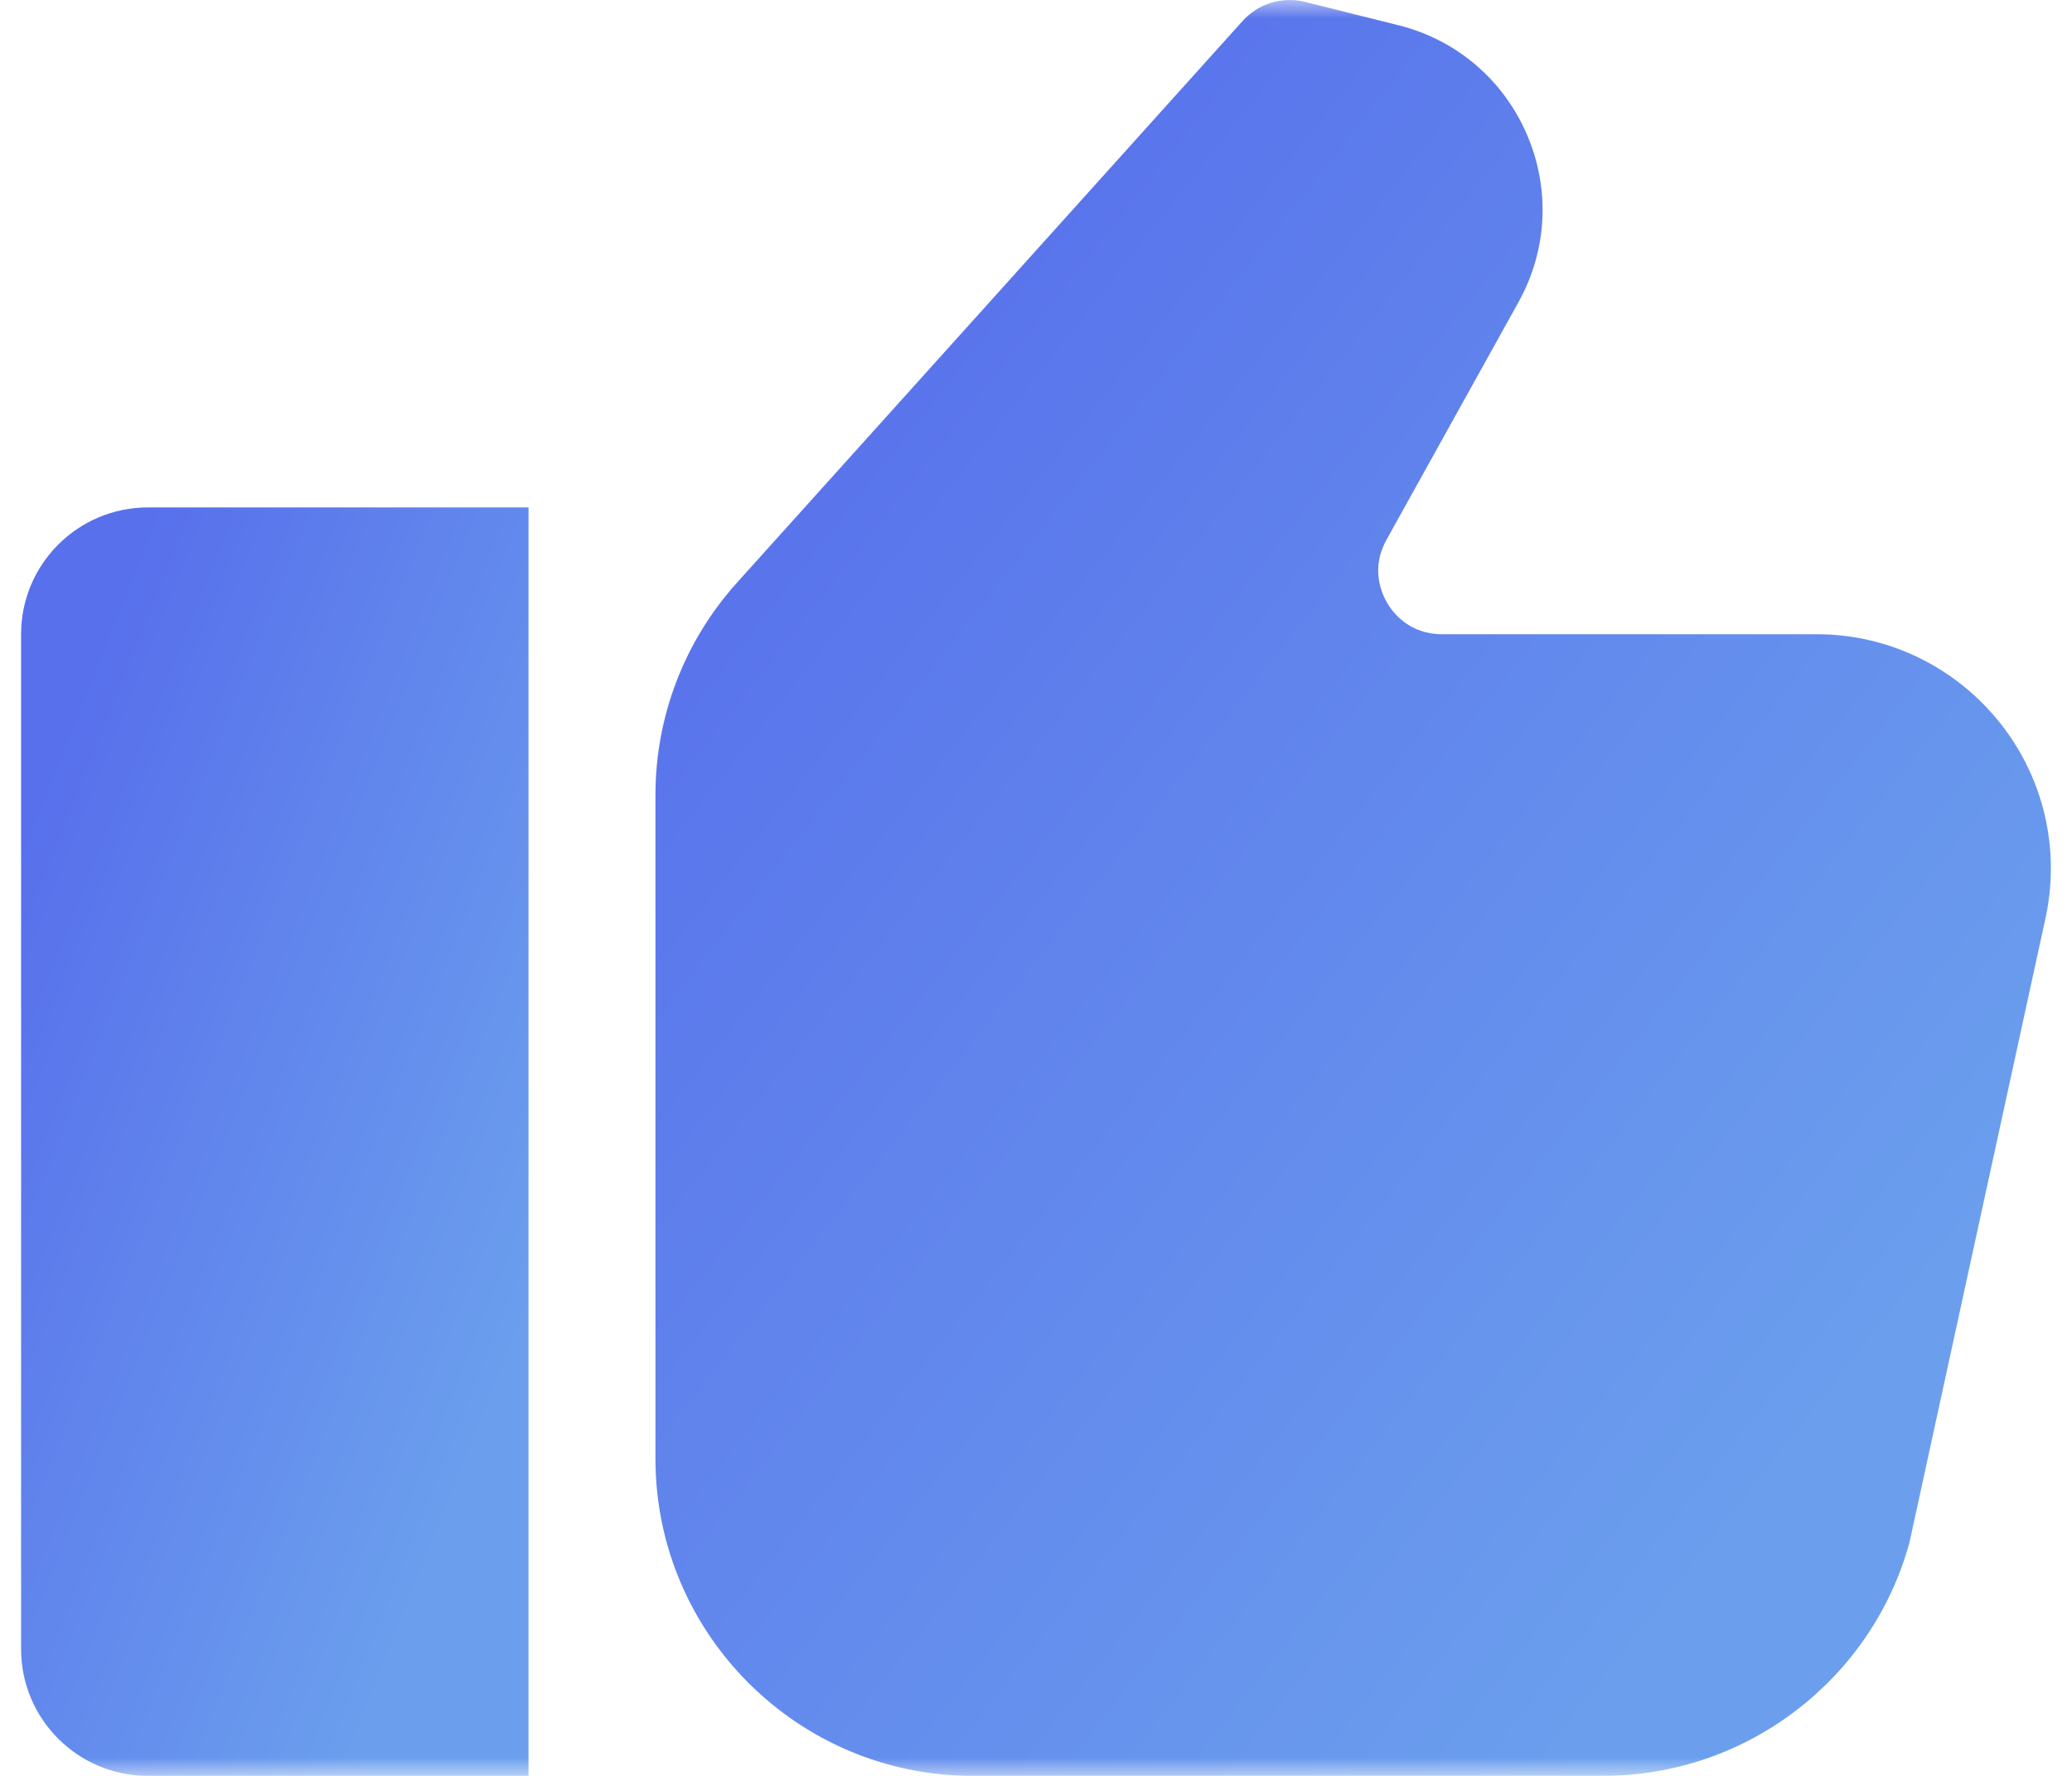
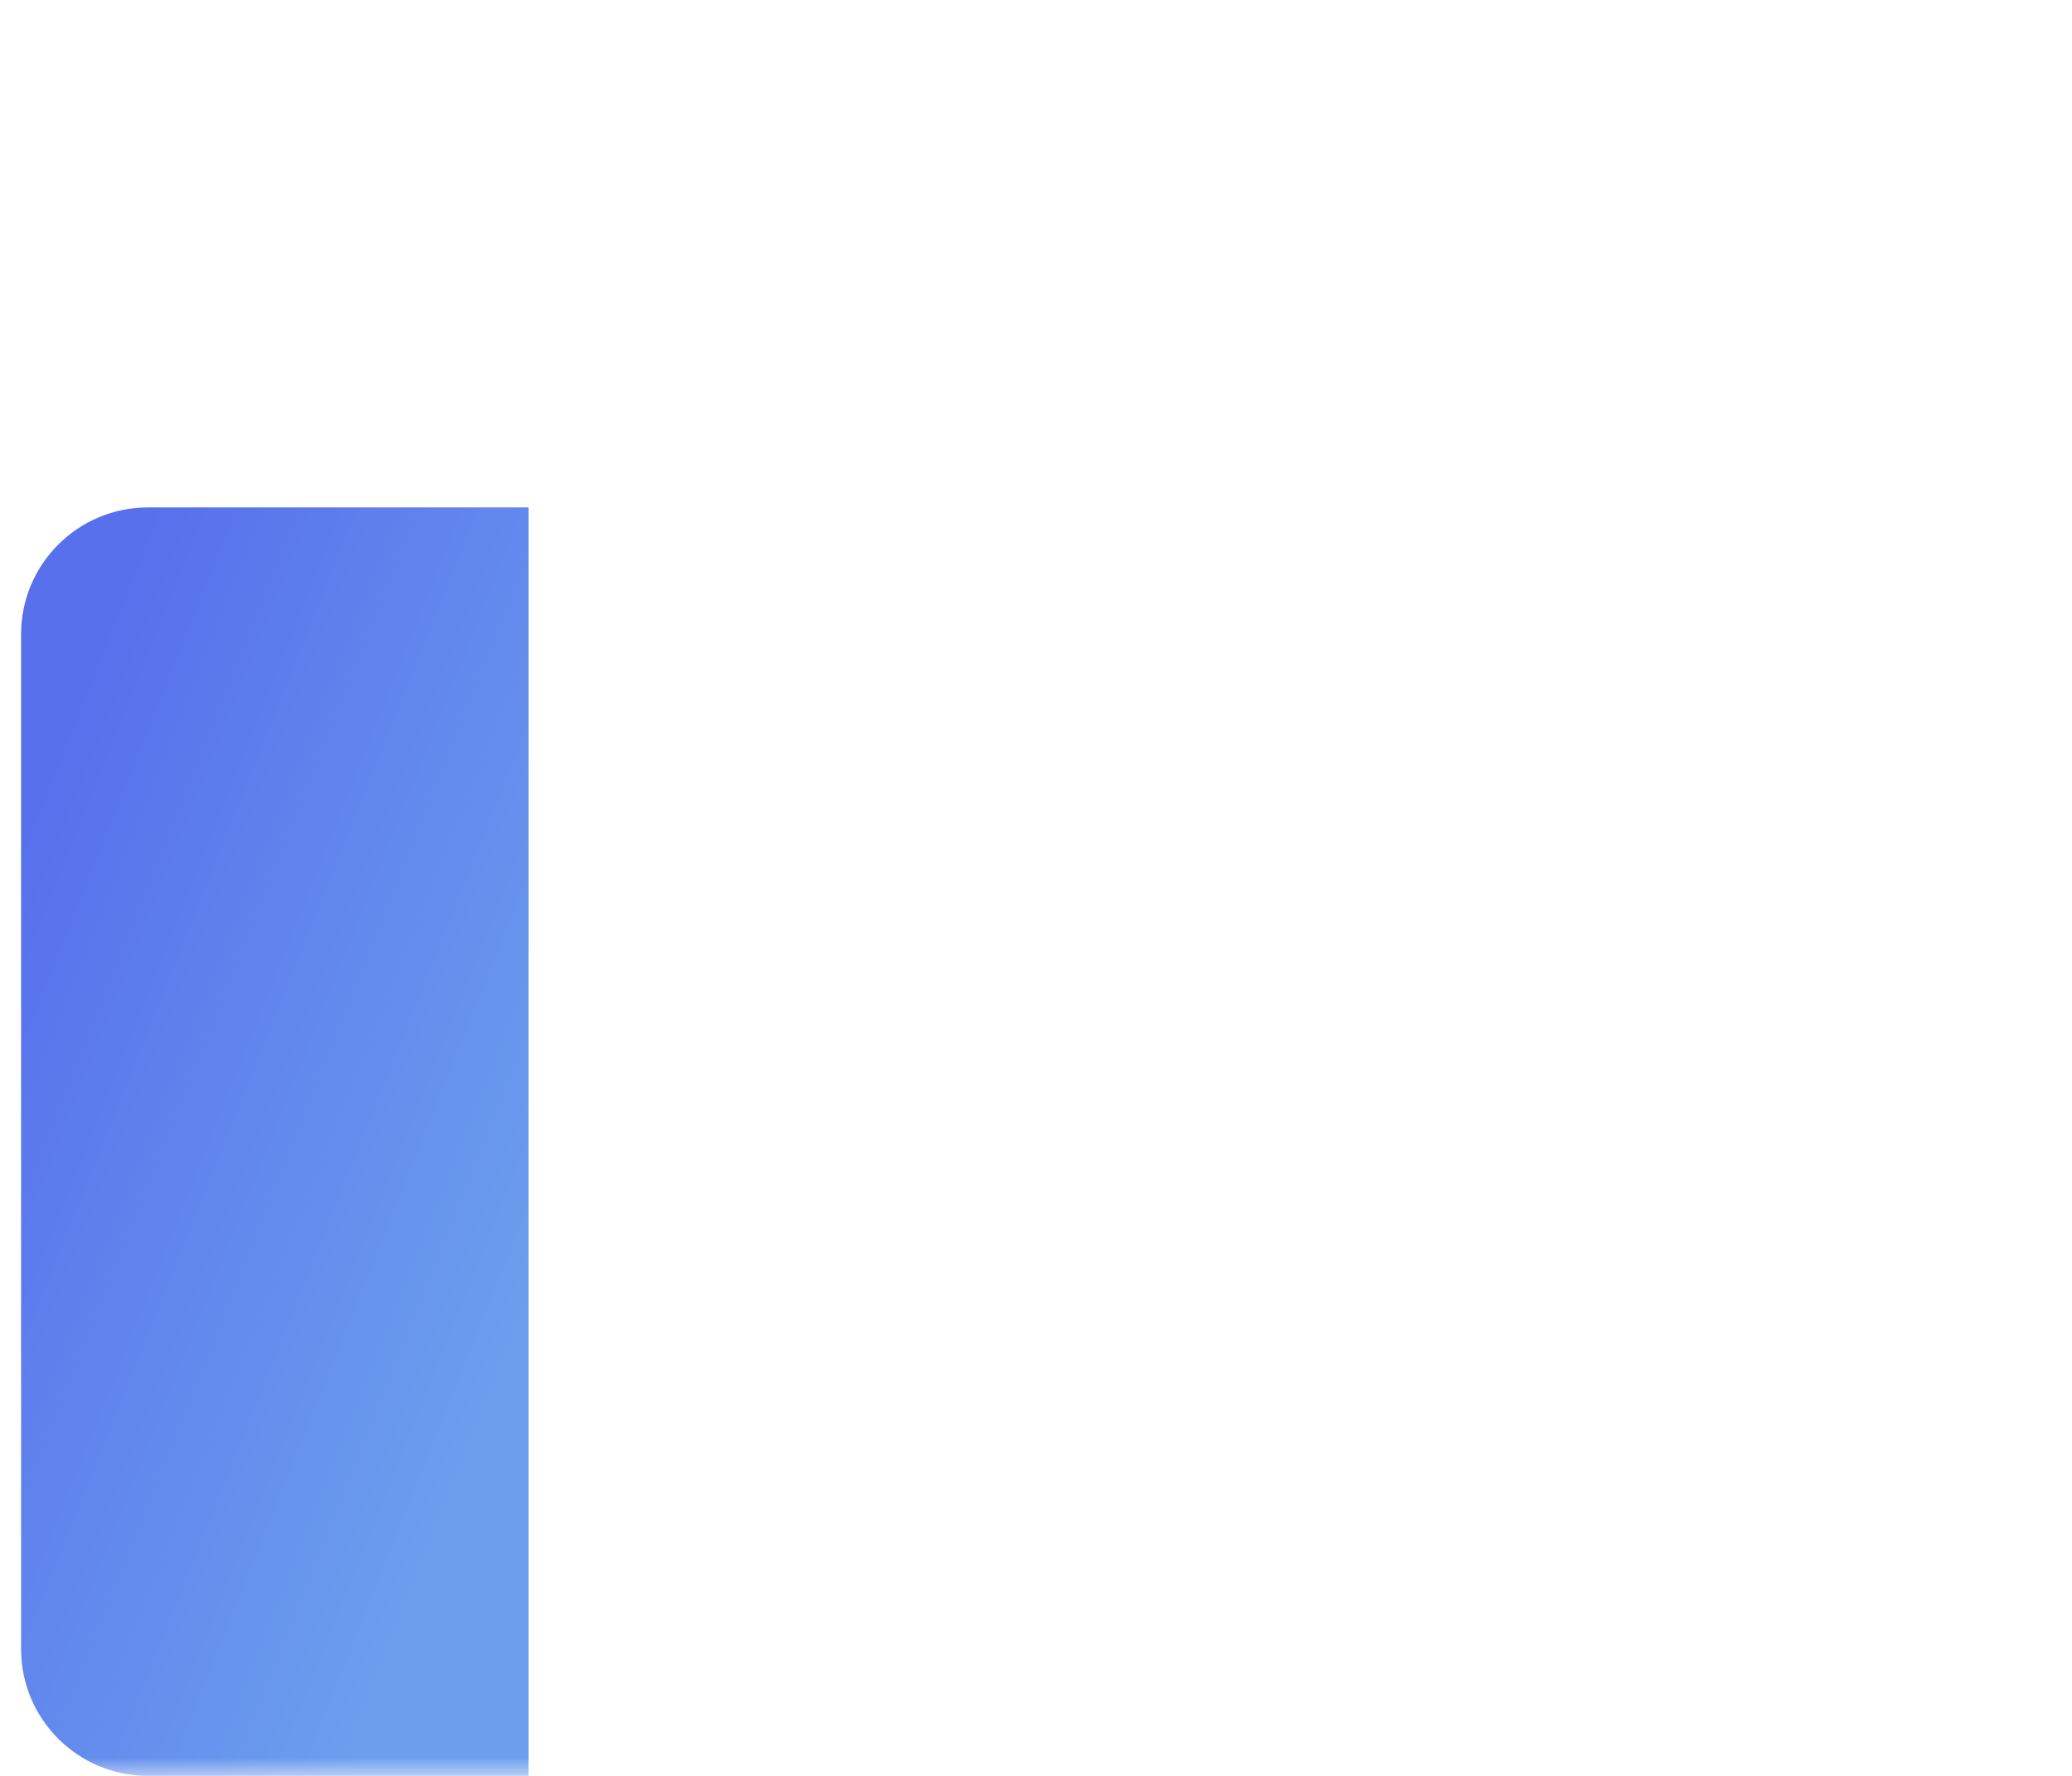
<svg xmlns="http://www.w3.org/2000/svg" width="56" height="48" viewBox="0 0 56 48" fill="none">
  <g clip-path="url(#clip0_1831_5821)">
    <mask id="mask0_1831_5821" style="mask-type:luminance" maskUnits="userSpaceOnUse" x="0" y="0" width="56" height="48">
      <path d="M56 0H0V48H56V0Z" fill="white" />
    </mask>
    <g mask="url(#mask0_1831_5821)">
      <path d="M0.57 17.143V44.572C0.57 46.465 2.105 48 3.999 48H14.284V13.715H3.999C2.105 13.715 0.57 15.25 0.57 17.143Z" fill="url(#paint0_linear_1831_5821)" />
-       <path d="M49.097 17.142H38.969C38.084 17.142 37.64 16.552 37.491 16.297C37.342 16.044 37.041 15.37 37.469 14.596L41.04 8.166C41.823 6.758 41.904 5.102 41.263 3.624C40.621 2.144 39.356 1.071 37.791 0.681L35.273 0.052C34.66 -0.102 34.01 0.093 33.584 0.567L19.913 15.755C18.495 17.333 17.715 19.369 17.715 21.488V39.428C17.715 44.154 21.56 47.999 26.286 47.999L43.34 47.998C47.191 47.998 50.591 45.404 51.607 41.693L55.266 24.898C55.373 24.431 55.429 23.953 55.429 23.474C55.429 19.983 52.588 17.142 49.097 17.142Z" fill="url(#paint1_linear_1831_5821)" />
    </g>
  </g>
  <defs>
    <linearGradient id="paint0_linear_1831_5821" x1="0.57" y1="13.715" x2="24.215" y2="23.173" gradientUnits="userSpaceOnUse">
      <stop offset="0.131" stop-color="#5870EC" />
      <stop offset="0.83" stop-color="#6B9FED" />
    </linearGradient>
    <linearGradient id="paint1_linear_1831_5821" x1="17.715" y1="0" x2="64.351" y2="36.643" gradientUnits="userSpaceOnUse">
      <stop offset="0.131" stop-color="#5870EC" />
      <stop offset="0.83" stop-color="#6B9FED" />
    </linearGradient>
    <clipPath id="clip0_1831_5821">
      <rect width="56" height="48" fill="white" />
    </clipPath>
  </defs>
</svg>